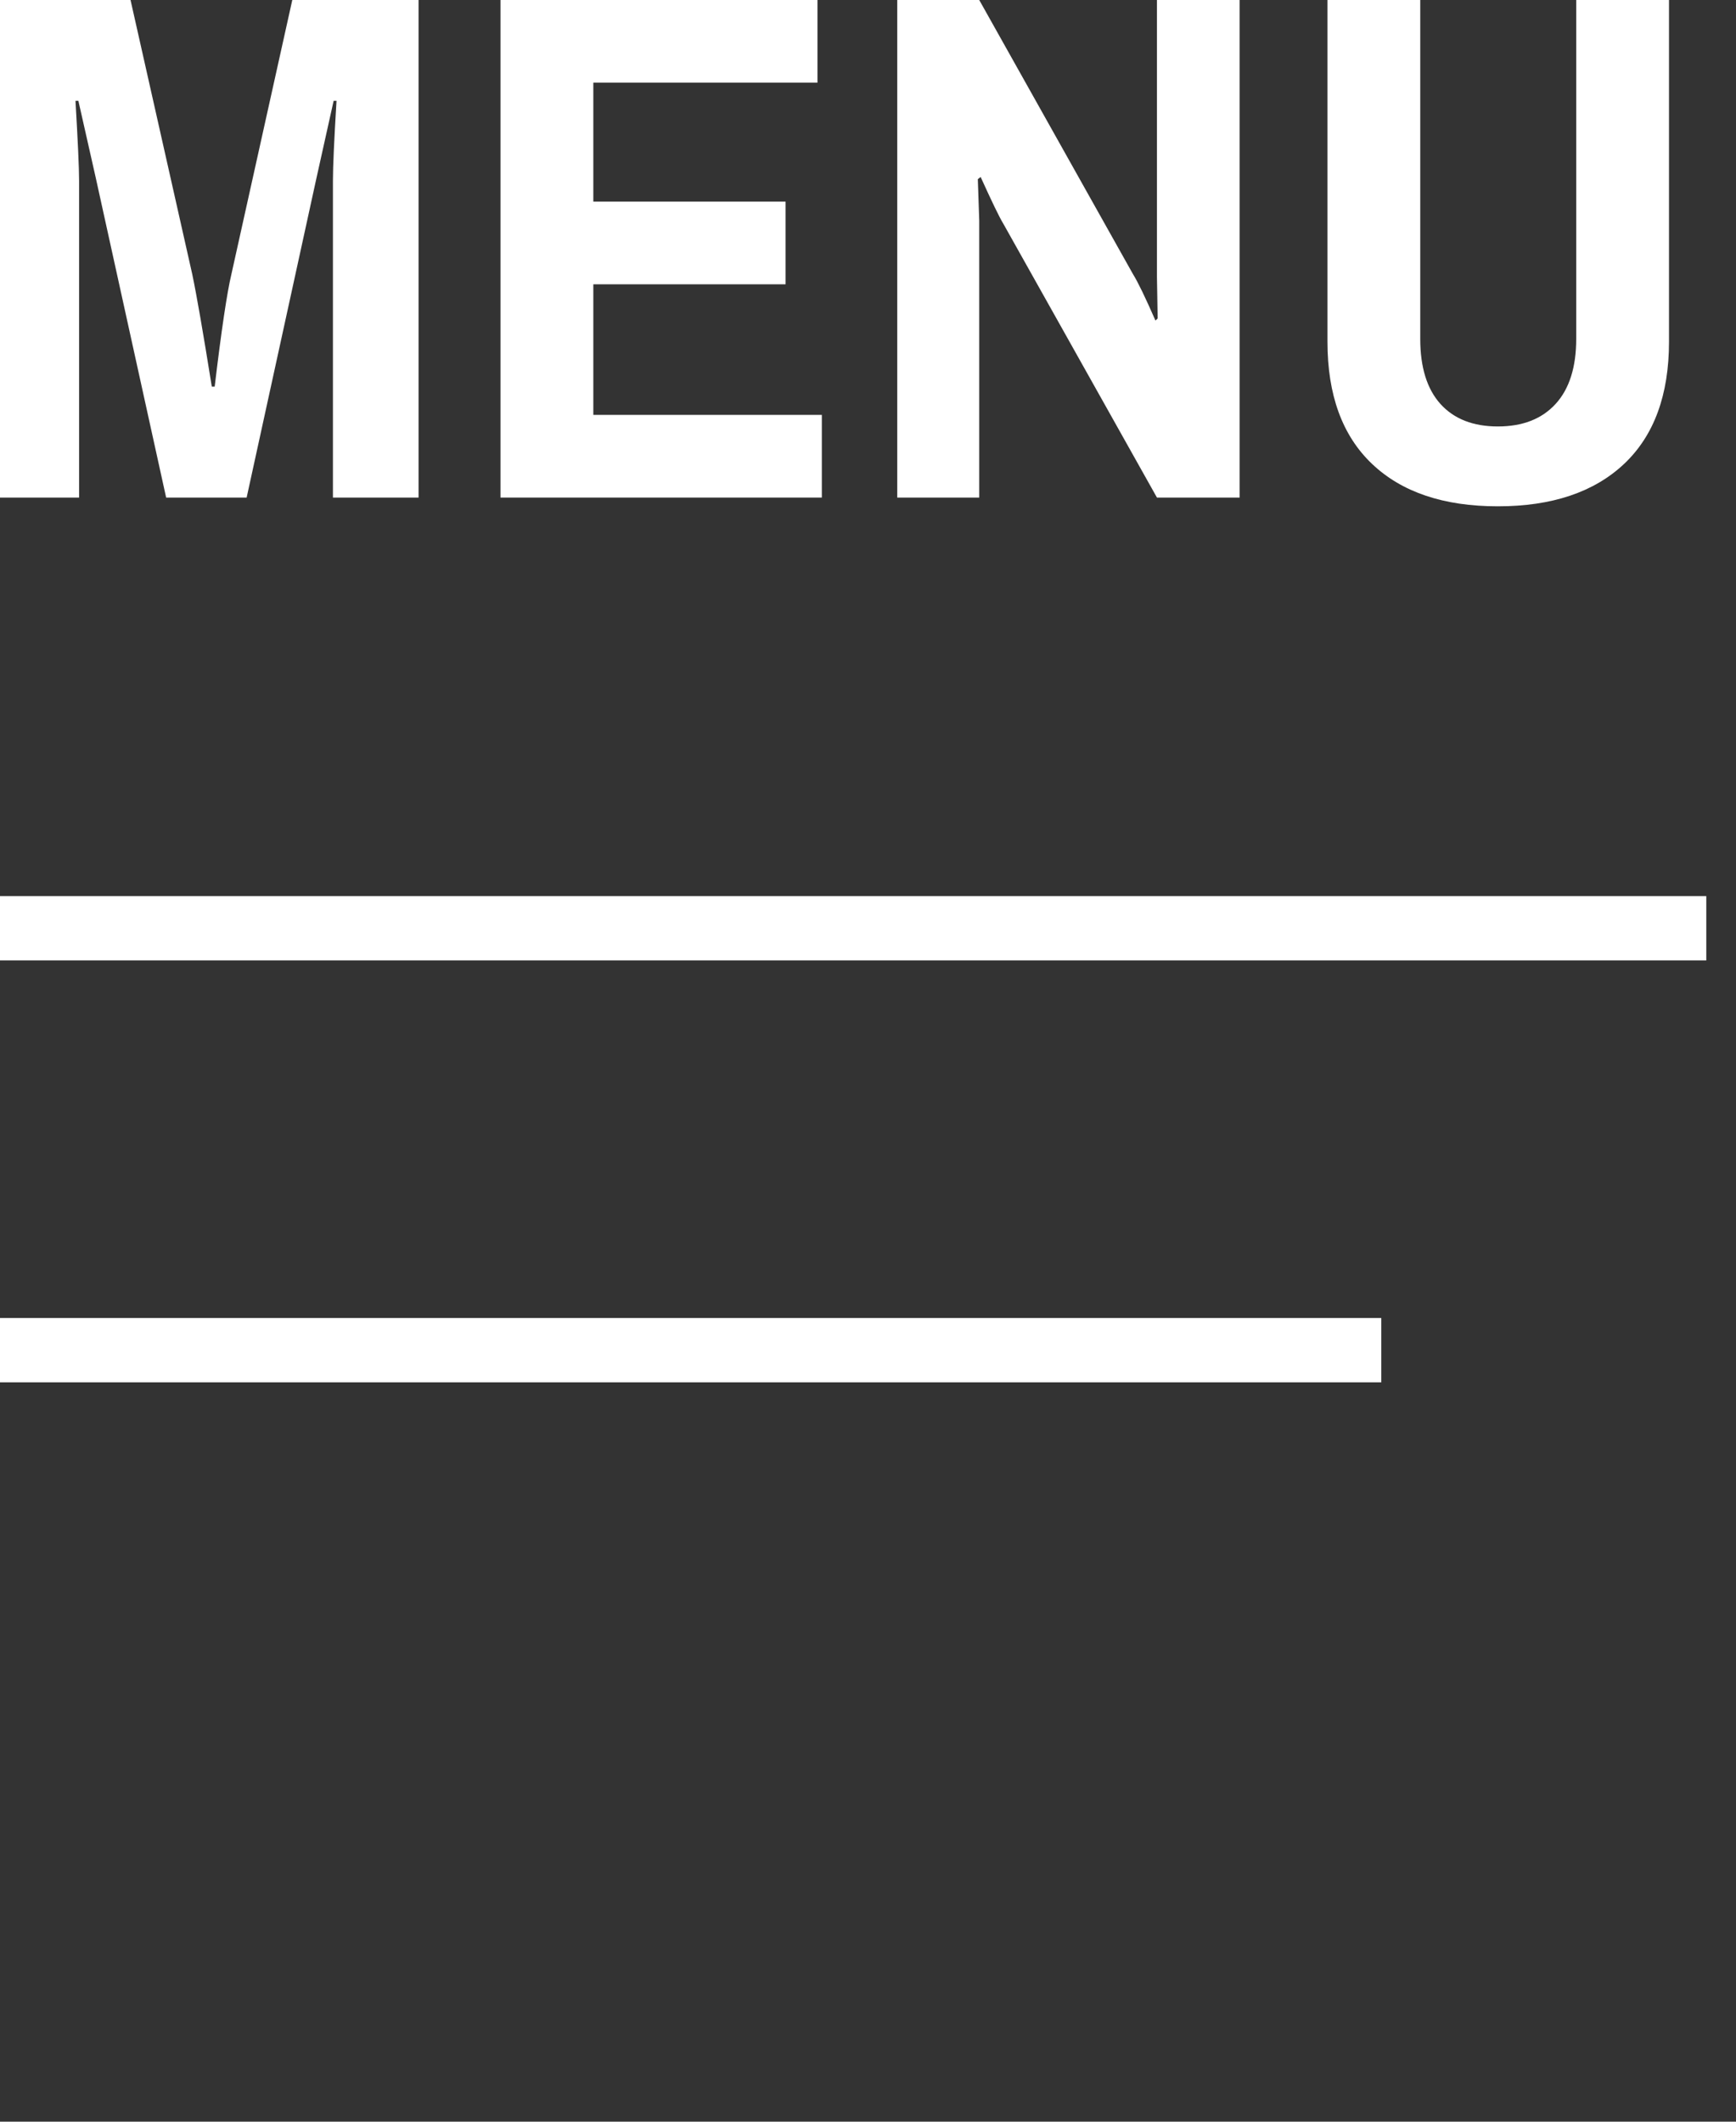
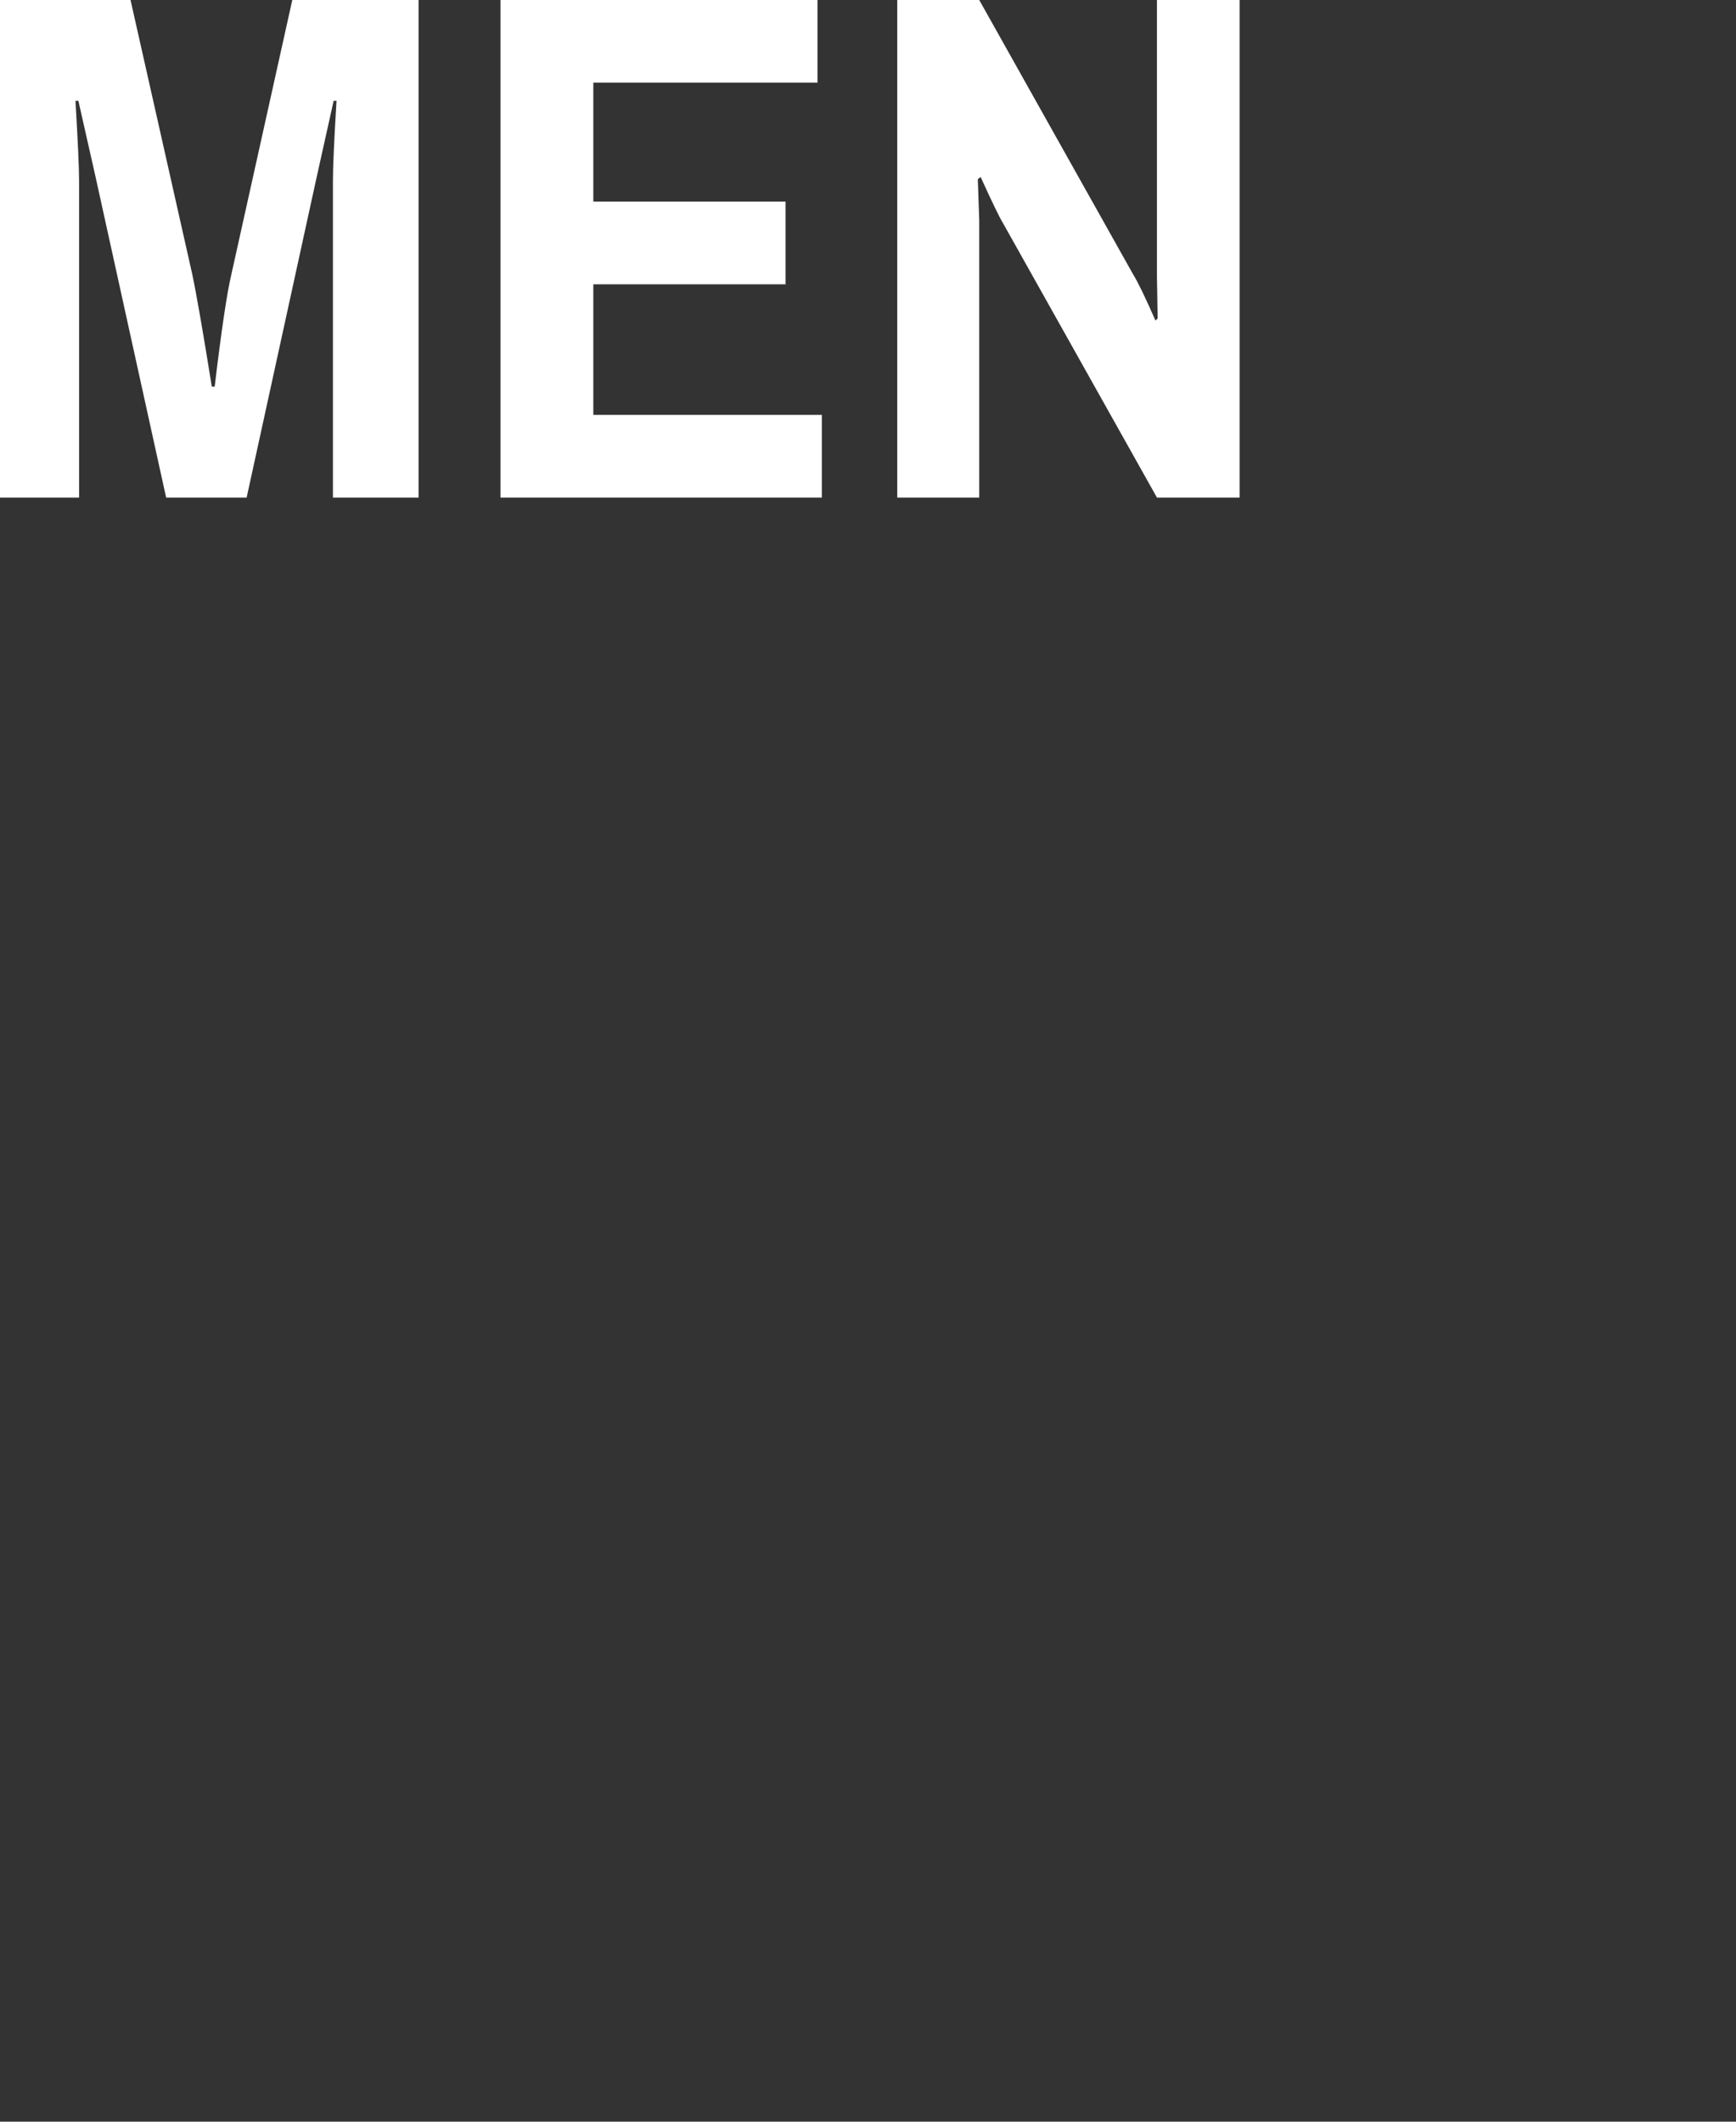
<svg xmlns="http://www.w3.org/2000/svg" width="100%" height="100%" viewBox="0 0 27 33" version="1.1" xml:space="preserve" style="fill-rule:evenodd;clip-rule:evenodd;stroke-miterlimit:10;">
  <rect x="0" y="0" width="27" height="33" fill="#333333" stroke="none" />
  <g transform="matrix(1,0,0,1,0,14.438)">
-     <path d="M0,0L26.538,0" style="fill:none;fill-rule:nonzero;stroke:white;stroke-width:1px;" />
-   </g>
+     </g>
  <g transform="matrix(1,0,0,1,0,21)">
-     <path d="M0,0L21.483,0" style="fill:none;fill-rule:nonzero;stroke:white;stroke-width:1px;" />
-   </g>
+     </g>
  <g transform="matrix(1,0,0,1,0,7.739)">
    <path d="M0,-7.739L2.03,-7.739L2.99,-3.474C3.058,-3.151 3.159,-2.568 3.294,-1.726L3.339,-1.726C3.444,-2.606 3.531,-3.189 3.599,-3.474L4.546,-7.739L6.51,-7.739L6.51,0L5.178,0L5.178,-4.93C5.178,-5.148 5.197,-5.562 5.234,-6.171L5.189,-6.171L4.918,-4.952L3.836,0L2.584,0L1.489,-4.975L1.219,-6.171L1.174,-6.171C1.211,-5.539 1.23,-5.125 1.23,-4.93L1.23,0L0,0L0,-7.739Z" style="fill:white;fill-rule:nonzero;" />
  </g>
  <g transform="matrix(1,0,0,1,7.784,7.739)">
    <path d="M0,-7.739L4.93,-7.739L4.93,-6.453L1.444,-6.453L1.444,-4.603L4.434,-4.603L4.434,-3.317L1.444,-3.317L1.444,-1.286L4.998,-1.286L4.998,0L0,0L0,-7.739Z" style="fill:white;fill-rule:nonzero;" />
  </g>
  <g transform="matrix(1,0,0,1,13.955,7.739)">
    <path d="M0,-7.739L1.275,-7.739L3.667,-3.474C3.742,-3.354 3.858,-3.114 4.016,-2.753L4.05,-2.786L4.039,-3.429L4.039,-7.739L5.325,-7.739L5.325,0L4.039,0L1.647,-4.264C1.587,-4.362 1.471,-4.603 1.297,-4.986L1.253,-4.952L1.275,-4.309L1.275,0L0,0L0,-7.739Z" style="fill:white;fill-rule:nonzero;" />
  </g>
  <g transform="matrix(1,0,0,1,21.339,0.66)">
-     <path d="M0,6.555C-0.463,6.115 -0.693,5.481 -0.693,4.654L-0.693,-0.66L0.75,-0.66L0.75,4.609C0.75,5.053 0.855,5.391 1.065,5.624C1.276,5.857 1.574,5.973 1.957,5.973C2.341,5.973 2.64,5.857 2.854,5.624C3.068,5.391 3.176,5.053 3.176,4.609L3.176,-0.66L4.619,-0.66L4.619,4.654C4.619,5.481 4.387,6.115 3.921,6.555C3.454,6.995 2.799,7.215 1.957,7.215C1.115,7.215 0.462,6.995 0,6.555" style="fill:white;fill-rule:nonzero;" />
-   </g>
+     </g>
</svg>